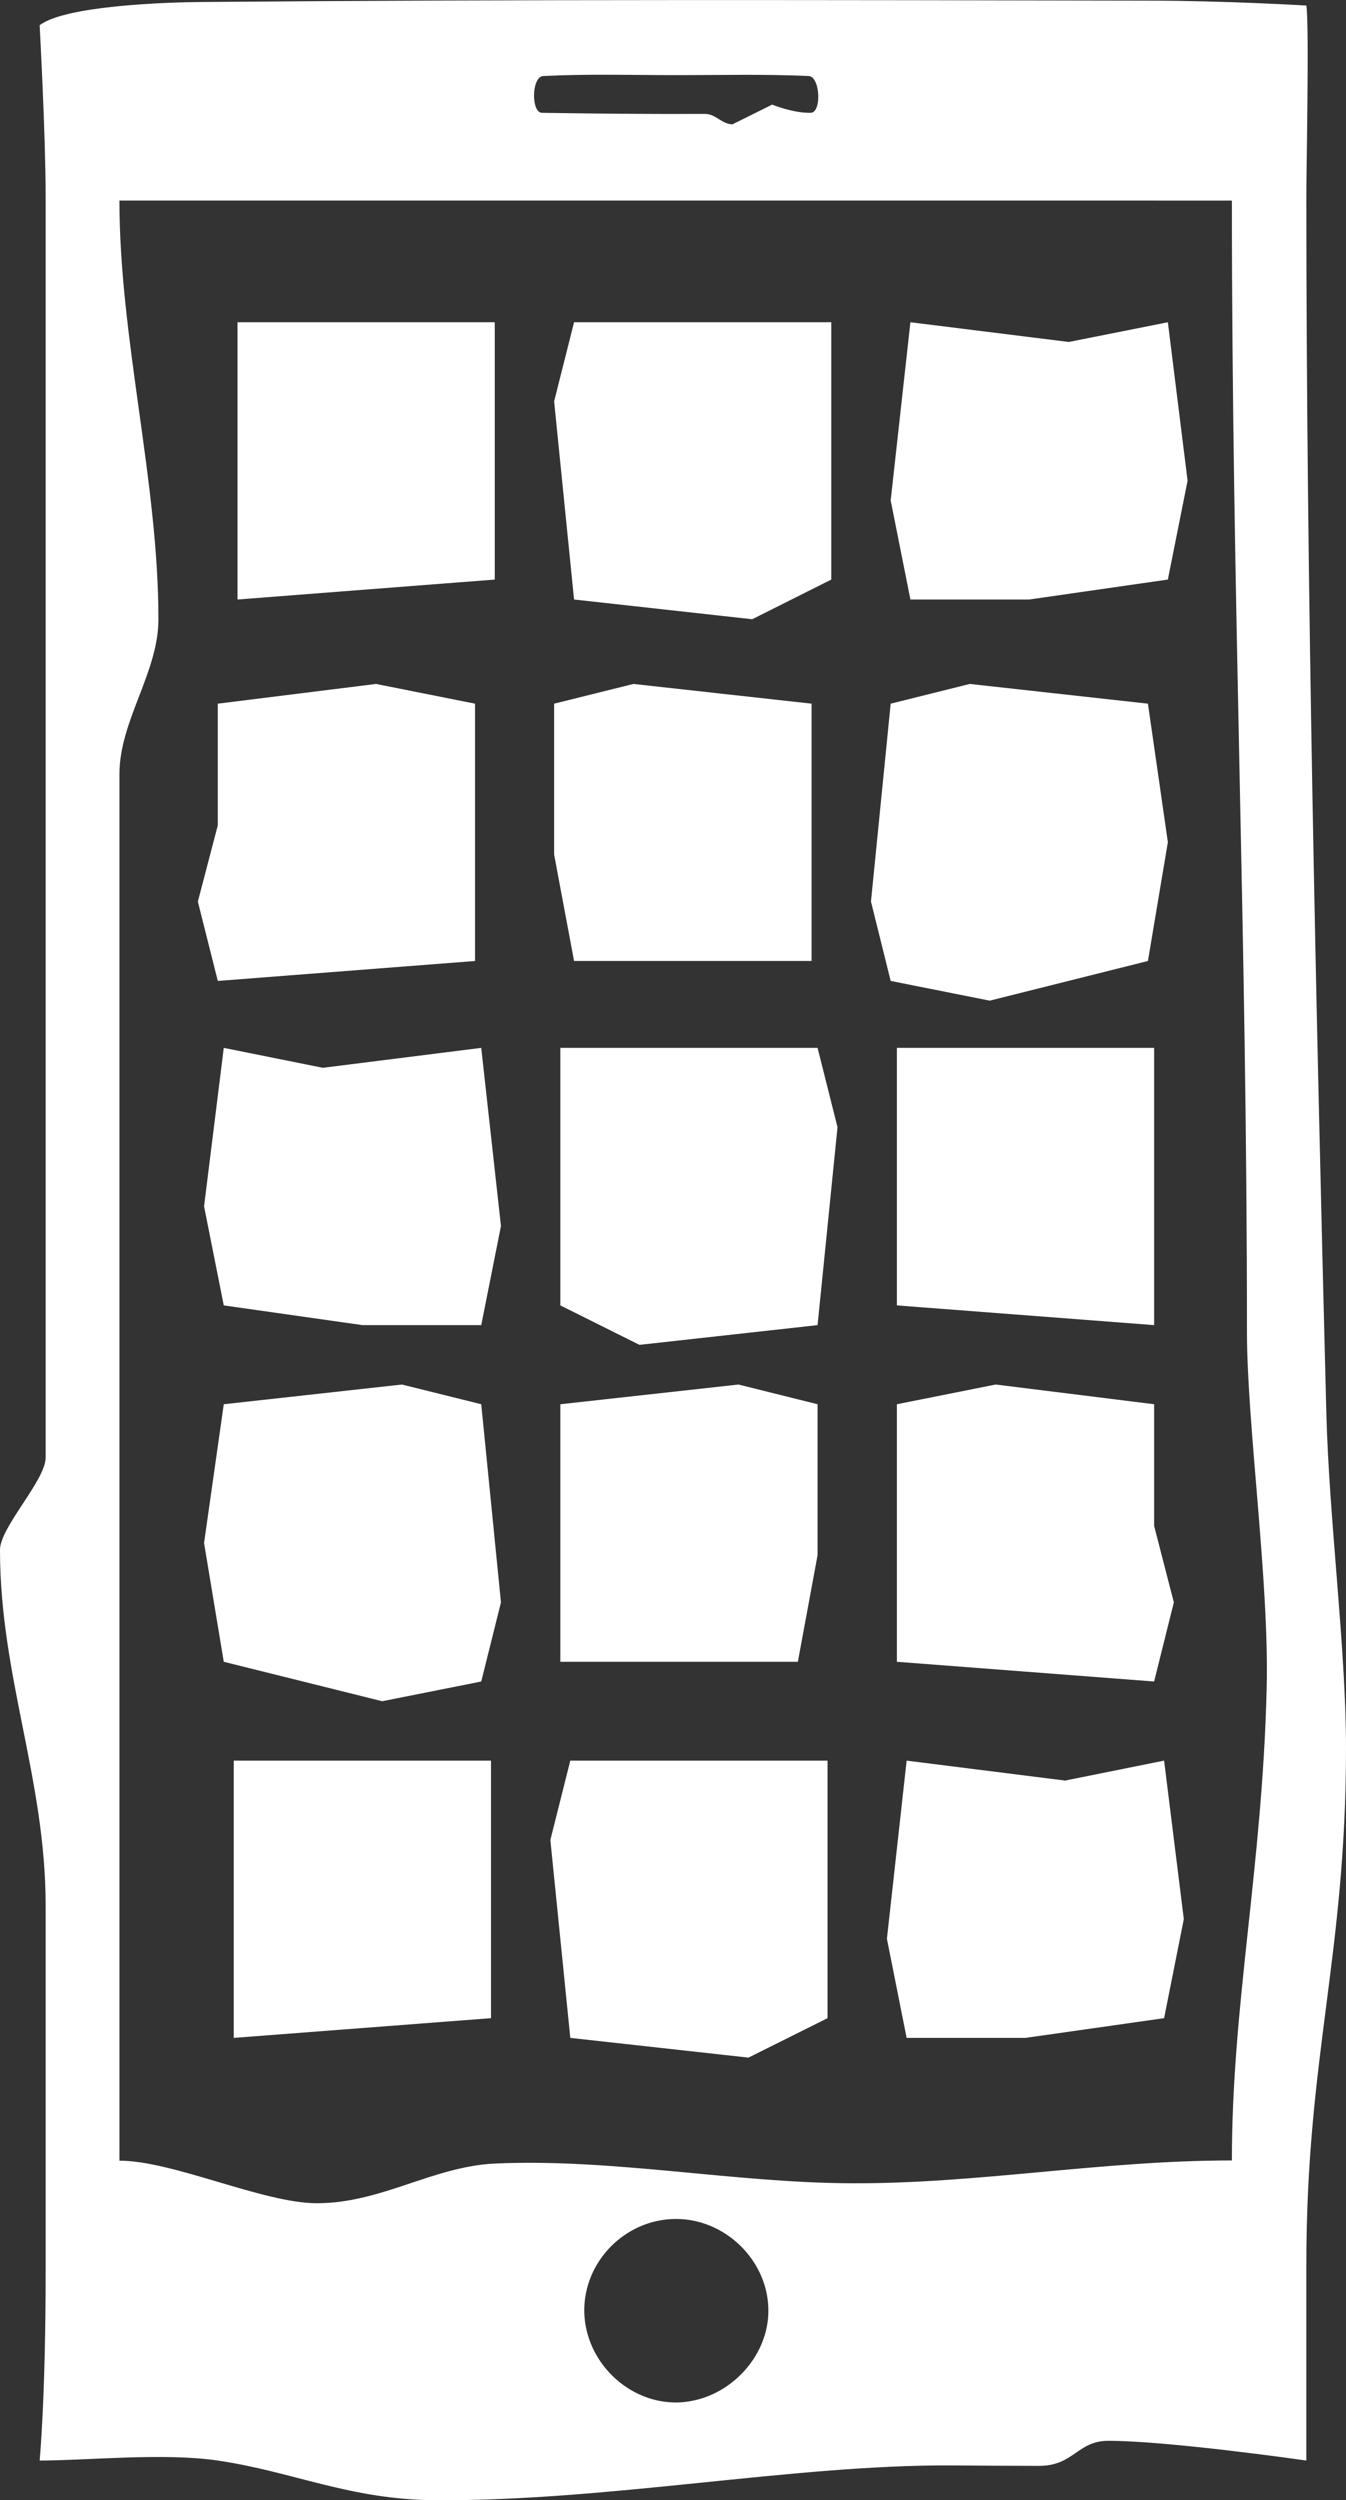
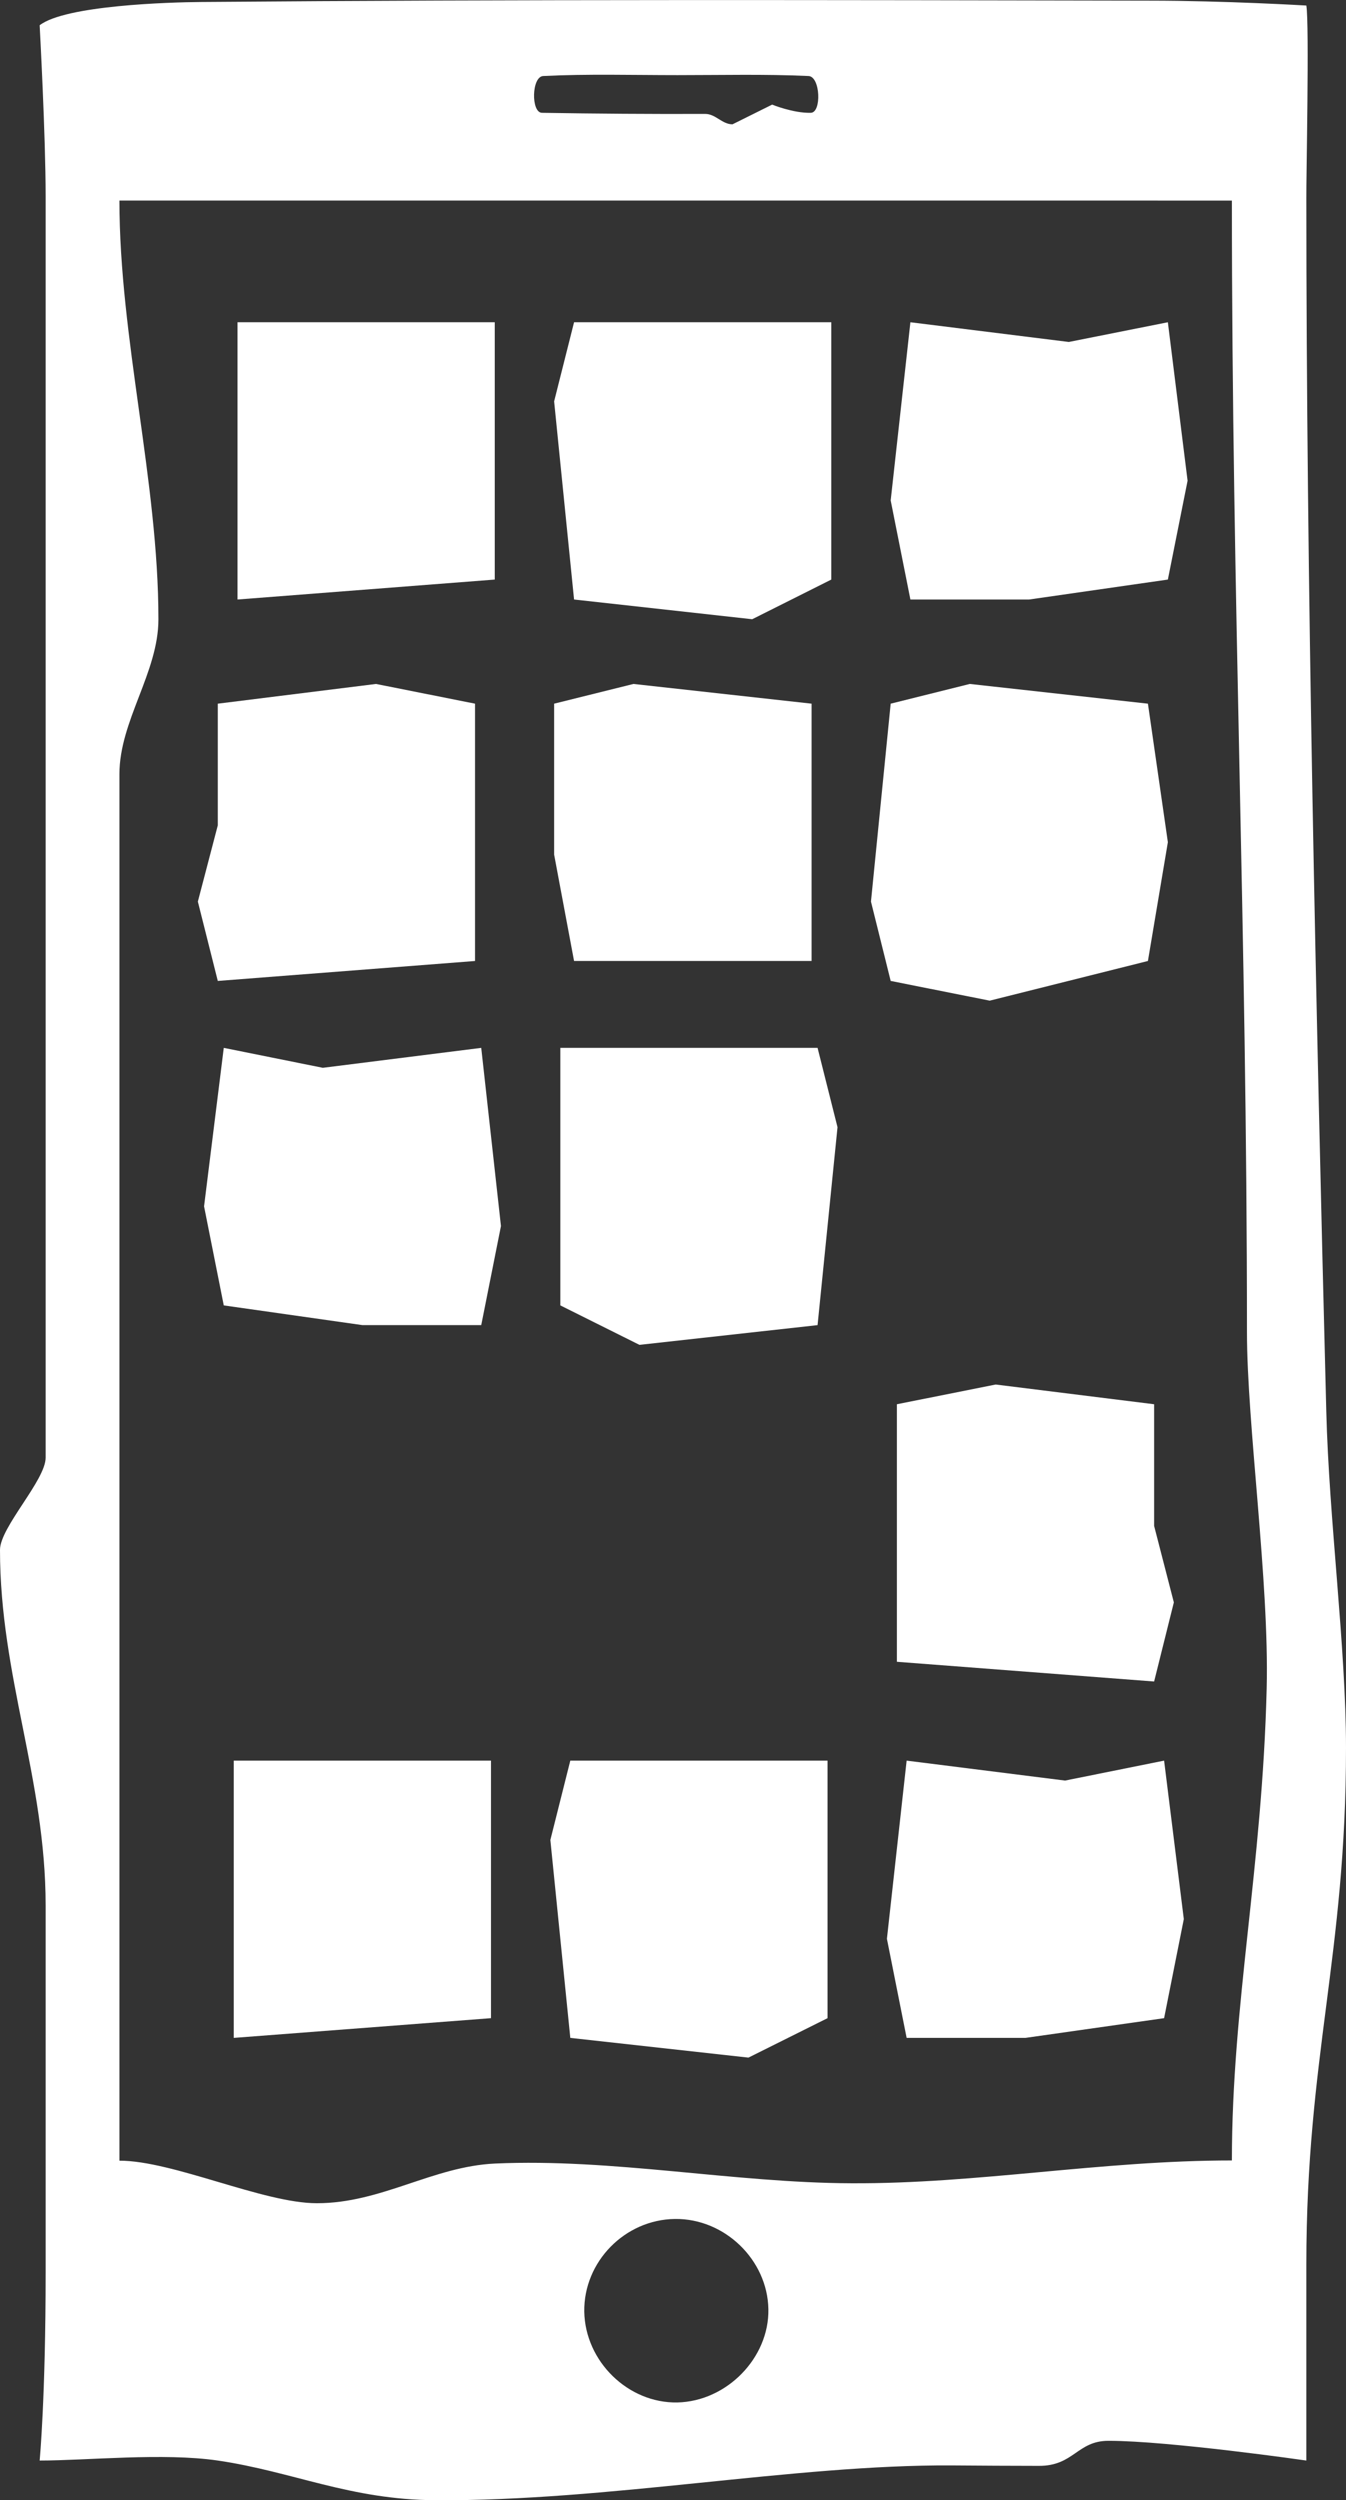
<svg xmlns="http://www.w3.org/2000/svg" id="Layer_2" viewBox="0 0 60.75 112.81">
  <rect x="0" y="0" width="60.75" height="112.81" fill="#333333" stroke="none" />
  <defs>
    <style>
      .cls-1 {
        fill: #fff;
      }
    </style>
  </defs>
  <g id="Icons">
    <g id="Applications_Developer">
-       <path class="cls-1" d="m2.06,55.62c0-15.59,0-31.17,0-46.76,0-2.75-.27-7.72-.27-7.72C2.95.24,7.66.1,9.08.09,23.35-.03,37.62,0,51.89.03c3.39,0,7.07.22,7.07.22.14.84-.01,7.86,0,8.71,0,17.14.43,36.29.9,54.71.12,4.87.89,10.66.89,15.19,0,9.4-1.79,13.92-1.79,23.32,0,2.01,0,8.84,0,8.84,0,0-6.19-.89-8.93-.89-1.42,0-1.56,1.14-3.15,1.13-1.27,0-2.58-.01-3.93-.02-7.1-.04-15.54,1.62-23.29,1.57-3.87-.02-6.43-1.29-9.83-1.79-2.47-.36-5.89,0-8.04,0,0,0,.27-2.82.27-8.49,0-5.52,0-11.04,0-16.55C2.06,80.26,0,75.65,0,69.93c0-1.02,2.06-3.14,2.06-4.16,0-3.38,0-6.77,0-10.15Zm53.54,41.87c0-7.07,1.37-13.18,1.57-21.31.12-4.82-.89-11.9-.89-16.08,0-18.24-.68-32.81-.68-51.05H5.39c0,6.22,1.76,12.67,1.76,18.89,0,2.41-1.76,4.58-1.76,6.99v62.56c2.42,0,6.49,1.92,8.91,1.92,2.92,0,5.23-1.66,8.04-1.79,5.29-.24,10.76.87,16.08.89,5.71.03,11.27-1.03,17.19-1.03Zm-29.23,6.81c.04,2.25,1.98,4.14,4.2,4.1,2.23-.05,4.15-2.01,4.11-4.21-.04-2.23-1.98-4.1-4.22-4.07-2.26.03-4.12,1.93-4.09,4.18ZM30.58,3.39c-2.02,0-4.04-.06-6.06.04-.53.02-.56,1.65-.06,1.66,2.45.04,4.91.06,7.37.05.47,0,.76.47,1.23.47l1.79-.89s.95.39,1.74.37c.5,0,.44-1.64-.1-1.66-1.97-.09-3.94-.04-5.91-.04Z" />
+       <path class="cls-1" d="m2.06,55.62c0-15.59,0-31.17,0-46.76,0-2.75-.27-7.72-.27-7.72C2.95.24,7.66.1,9.08.09,23.35-.03,37.62,0,51.89.03c3.39,0,7.07.22,7.07.22.14.84-.01,7.86,0,8.71,0,17.14.43,36.29.9,54.71.12,4.87.89,10.66.89,15.19,0,9.4-1.79,13.92-1.79,23.32,0,2.01,0,8.84,0,8.84,0,0-6.19-.89-8.93-.89-1.42,0-1.56,1.14-3.15,1.13-1.27,0-2.58-.01-3.93-.02-7.1-.04-15.54,1.62-23.29,1.57-3.87-.02-6.43-1.29-9.83-1.79-2.47-.36-5.89,0-8.04,0,0,0,.27-2.82.27-8.49,0-5.52,0-11.04,0-16.55C2.06,80.26,0,75.65,0,69.93c0-1.02,2.06-3.14,2.06-4.16,0-3.38,0-6.77,0-10.15Zm53.54,41.87c0-7.07,1.37-13.18,1.57-21.31.12-4.82-.89-11.9-.89-16.08,0-18.24-.68-32.81-.68-51.05H5.39c0,6.22,1.76,12.67,1.76,18.89,0,2.41-1.76,4.58-1.76,6.99v62.56c2.42,0,6.49,1.92,8.91,1.92,2.92,0,5.23-1.66,8.04-1.79,5.29-.24,10.76.87,16.08.89,5.71.03,11.27-1.03,17.19-1.03Zm-29.23,6.81c.04,2.25,1.98,4.14,4.2,4.1,2.23-.05,4.15-2.01,4.11-4.21-.04-2.23-1.98-4.1-4.22-4.07-2.26.03-4.12,1.93-4.09,4.18M30.58,3.39c-2.02,0-4.04-.06-6.06.04-.53.02-.56,1.65-.06,1.66,2.45.04,4.91.06,7.37.05.47,0,.76.47,1.23.47l1.79-.89s.95.39,1.74.37c.5,0,.44-1.64-.1-1.66-1.97-.09-3.94-.04-5.91-.04Z" />
      <polygon class="cls-1" points="22.33 26.15 10.72 27.05 10.72 14.54 22.33 14.54 22.33 26.15" />
      <polygon class="cls-1" points="21.44 43.36 9.83 44.26 8.93 40.68 9.83 37.24 9.83 31.75 16.97 30.86 21.44 31.75 21.44 43.36" />
      <polygon class="cls-1" points="37.52 26.15 33.95 27.94 25.91 27.05 25.01 18.11 25.91 14.54 37.52 14.54 37.52 26.15" />
      <polygon class="cls-1" points="36.63 43.36 25.91 43.36 25.01 38.56 25.01 31.75 28.59 30.86 36.63 31.75 36.63 43.36" />
      <polygon class="cls-1" points="52.71 26.15 46.45 27.05 41.09 27.05 40.2 22.58 41.09 14.54 48.24 15.43 52.71 14.54 53.6 21.69 52.71 26.15" />
      <polygon class="cls-1" points="51.81 43.36 44.67 45.15 40.2 44.26 39.31 40.68 40.2 31.75 43.77 30.86 51.81 31.75 52.71 38 51.81 43.36" />
-       <polygon class="cls-1" points="40.48 58.9 52.09 59.79 52.09 47.28 40.48 47.28 40.48 58.9" />
      <polygon class="cls-1" points="40.48 74.98 52.09 75.87 52.98 72.3 52.09 68.85 52.09 63.36 44.94 62.47 40.48 63.36 40.48 74.98" />
      <polygon class="cls-1" points="25.29 58.9 28.86 60.68 36.9 59.79 37.8 50.86 36.9 47.28 25.29 47.28 25.29 58.9" />
-       <polygon class="cls-1" points="25.29 74.98 36.01 74.98 36.9 70.17 36.9 63.36 33.33 62.47 25.29 63.36 25.29 74.98" />
      <polygon class="cls-1" points="10.1 58.9 16.36 59.79 21.72 59.79 22.61 55.32 21.72 47.28 14.57 48.18 10.1 47.28 9.21 54.43 10.1 58.9" />
-       <polygon class="cls-1" points="10.1 74.98 17.25 76.76 21.72 75.87 22.61 72.3 21.72 63.36 18.14 62.47 10.1 63.36 9.21 69.62 10.1 74.98" />
      <polygon class="cls-1" points="22.16 91.06 10.55 91.95 10.55 79.44 22.16 79.44 22.16 91.06" />
      <polygon class="cls-1" points="37.35 91.06 33.78 92.84 25.74 91.95 24.84 83.02 25.74 79.44 37.35 79.44 37.35 91.06" />
      <polygon class="cls-1" points="52.54 91.06 46.28 91.95 40.92 91.95 40.03 87.48 40.92 79.44 48.07 80.34 52.54 79.44 53.43 86.59 52.54 91.06" />
    </g>
  </g>
</svg>